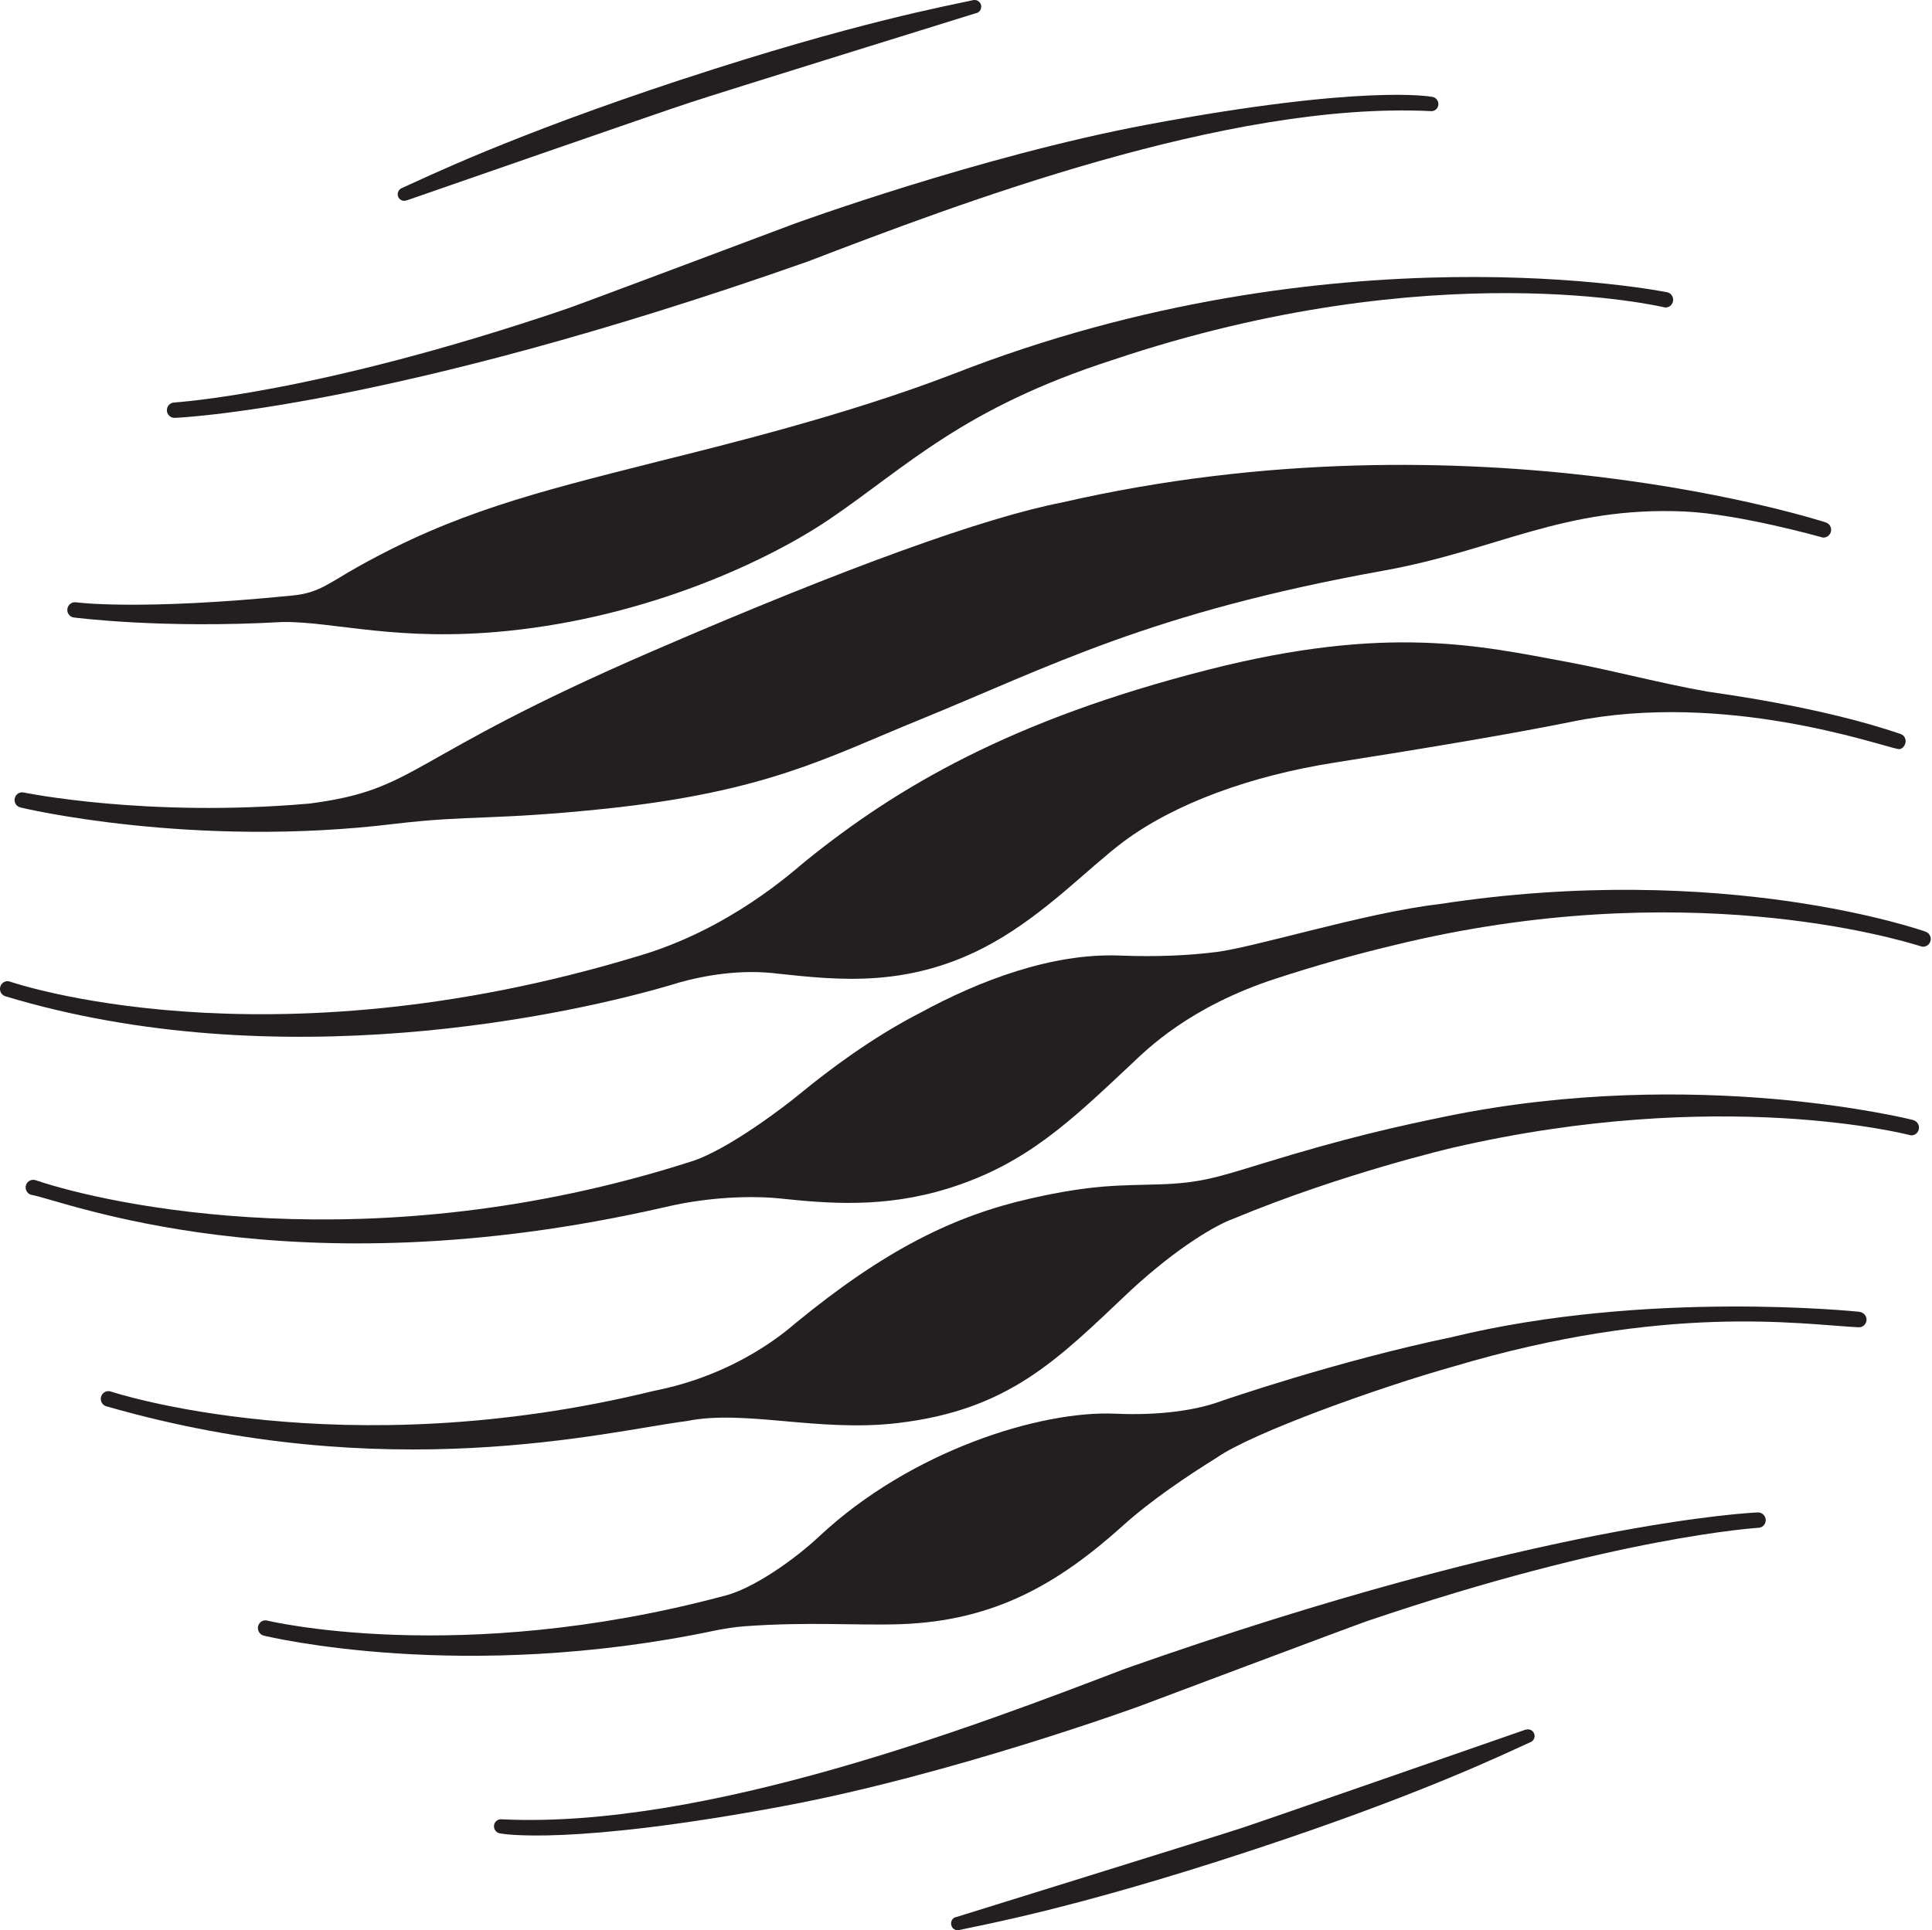
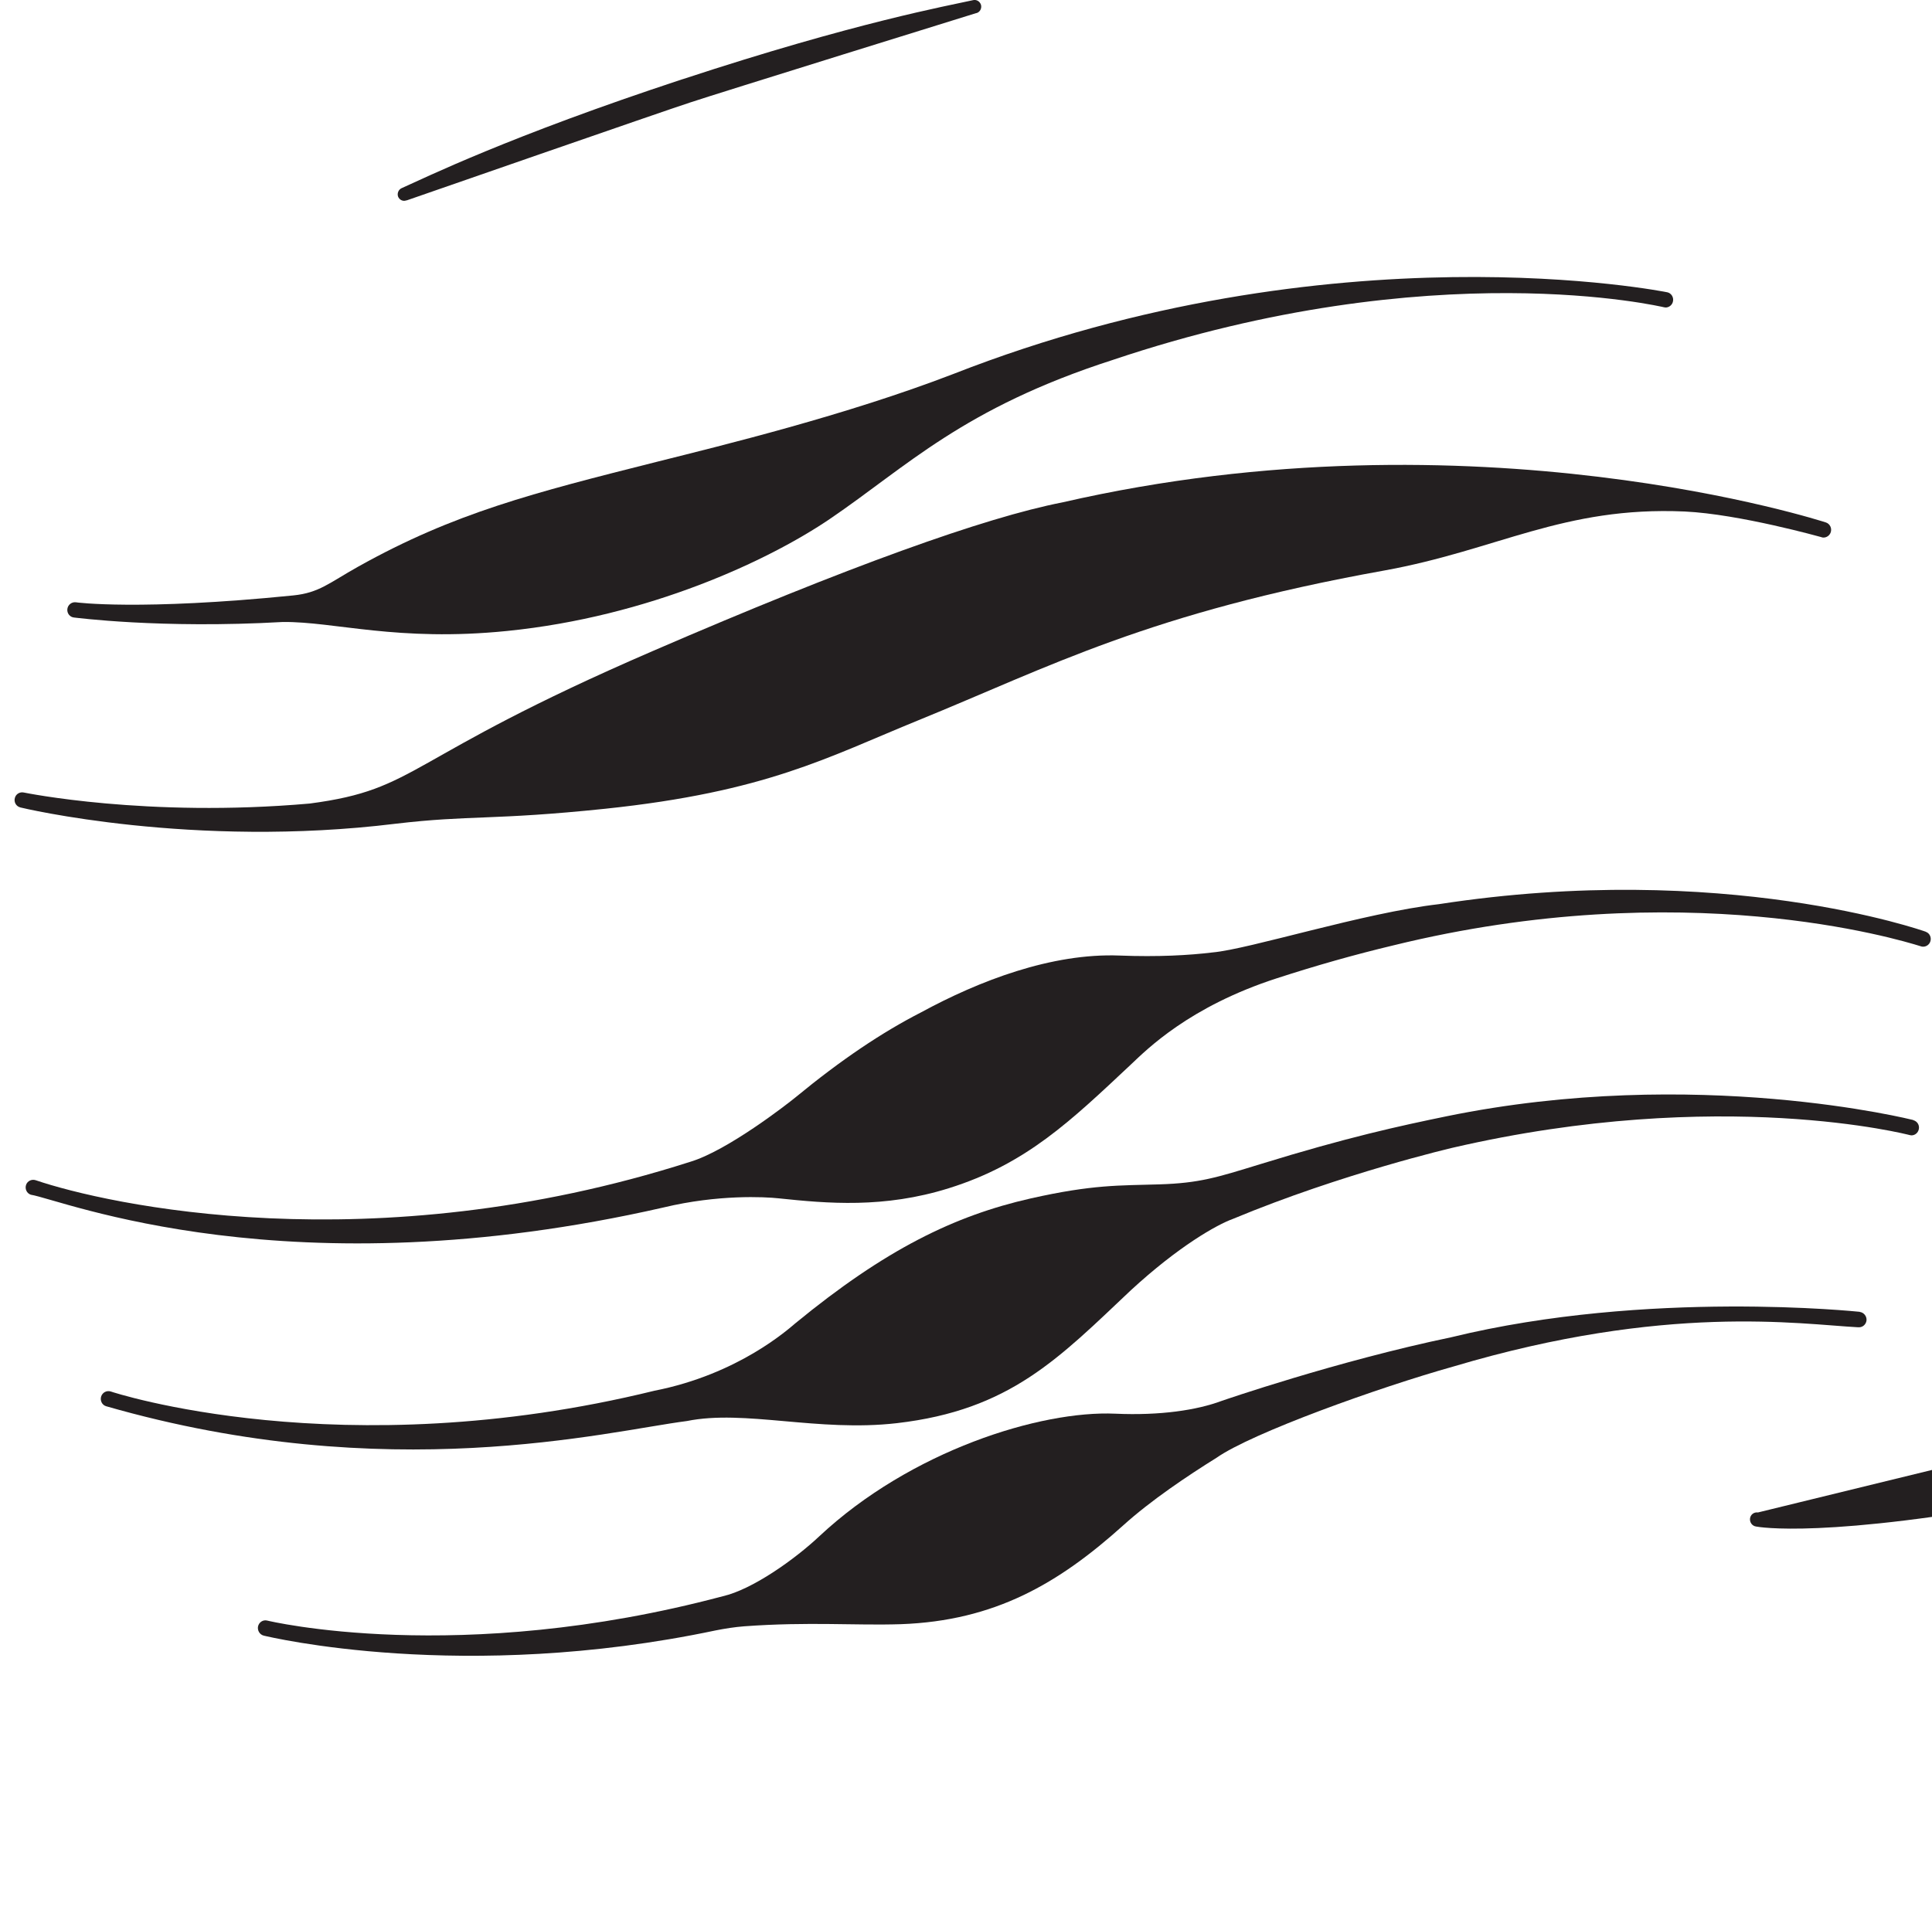
<svg xmlns="http://www.w3.org/2000/svg" version="1.2" viewBox="0 0 1549 1548" width="1549" height="1548">
  <style>.a{fill:#231f20}</style>
-   <path class="a" d="m1227.2 1397.1c2.5-1.1 3.8-4 2.9-6.6-0.9-2.8-3.9-4.3-6.7-3.4h-0.3c0 0-208.2 72.5-227.1 78.7-19 6.3-229.4 71.6-229.4 71.6h-0.4c-2.8 0.9-4.3 3.9-3.4 6.8 0.8 2.7 3.5 4.2 6.1 3.6 19.7-4.3 94-17.6 233-63.4 138.9-45.6 206.8-79.1 225.2-87.3" />
-   <path class="a" d="m1409.5 1212.9c0 0-0.2 0-0.3 0-0.8 0-170.4 6.6-507.3 125.4-120.1 46-336.5 128.5-499.4 120.7h-0.1c-3.1-0.4-5.9 1.7-6.3 4.8-0.4 3.2 1.8 6.1 4.9 6.5 1.5 0.3 55.2 10.3 228.3-22.1 134.5-25.3 283.7-79.7 283.7-79.7 0 0 172.3-64.8 182.6-68.3 200.8-68.3 313.9-74.9 314.3-75 3.4-0.1 5.9-3 5.8-6.4-0.2-3.3-2.9-5.9-6.1-5.9" />
+   <path class="a" d="m1409.5 1212.9h-0.1c-3.1-0.4-5.9 1.7-6.3 4.8-0.4 3.2 1.8 6.1 4.9 6.5 1.5 0.3 55.2 10.3 228.3-22.1 134.5-25.3 283.7-79.7 283.7-79.7 0 0 172.3-64.8 182.6-68.3 200.8-68.3 313.9-74.9 314.3-75 3.4-0.1 5.9-3 5.8-6.4-0.2-3.3-2.9-5.9-6.1-5.9" />
  <path class="a" d="m1491 1052c-0.5 0-169.9-18.1-327.4 20.4-91.8 19.1-184 51-184 51-20 7.5-49.5 11.9-85.4 10.3-60-2.7-164 29.7-237.3 98.3-19.8 18.6-53.7 42.7-77.4 48.1-212.1 56.5-365 19.6-365.3 19.5-3.3-0.8-6.5 1.3-7.3 4.6-0.7 3.3 1.3 6.7 4.6 7.5 4 0.9 159.8 38.5 362.3-4.2 7.6-1.5 15.2-2.7 22.9-3.3 52.1-3.8 89.1-0.5 125.6-1.7 75.3-2.7 126.4-32.6 178.1-79.1 22.2-20.1 51.9-40 74.9-54.3 28.3-19.9 129.9-56.4 190.2-73.3 170.2-50.7 277.2-33.9 324.3-31.4 0.2 0 0.4 0 0.7 0 3 0 5.6-2.3 6-5.5 0.3-3.4-2.2-6.4-5.4-6.8" />
  <path class="a" d="m1534 898.2c-0.5-0.1-174-44-374.2-3-37.8 7.8-79.1 16.7-149.7 38.5-34.5 10.6-48.5 15.1-80.5 16.1-32 1-53.2 0-103.3 11.3-60.9 13.8-116.3 40.7-188.6 100.1-6 5-45.9 40.9-113 54.1-251.3 61.7-435.6 0.8-435.9 0.6-3.2-1-6.6 0.7-7.7 4-1 3.3 0.7 6.8 3.9 7.8 226.3 65.1 401.2 20.2 465.7 11.9 46.4-9.4 104.9 9 168.4 1.7 90.8-10.5 129.7-52 187.6-106.6 38.2-35.2 68.8-52.5 81.8-57.2 87.6-36.5 176.3-57.1 176.3-57.1 214.9-49.7 366.1-10.2 366.4-10.1 0.4 0.1 0.9 0.2 1.3 0.2 2.8 0 5.2-1.9 5.9-4.8 0.8-3.3-1.2-6.6-4.5-7.4" />
  <path class="a" d="m1544 747.2c-1.6-0.6-162-57.3-390.4-22.1-60.1 6.9-151.9 36.1-181.4 38.7-18.9 2.3-43.8 3.7-74.6 2.5-54.4-2.1-112.5 20.2-159.2 45.6-31.2 16-63.8 37.8-100.7 68.2-6 4.9-54.5 42.8-84.6 51.7-255.7 81.8-468.3 33.8-524.4 14.7-3.2-1.1-6.7 0.5-7.8 3.7-1.1 3.3 0.6 6.8 3.8 7.9 24.3 3.8 206.6 78.9 507.4 10.2 43.7-10.5 81.2-8.5 92.2-7.3 39 4.1 84.4 8.2 136.4-8.1 62.1-19.4 97.8-54 146.1-99.3 12.7-12 46.8-46.4 117-69.1 30.8-10 62-18.9 93.5-26.4 232.2-57 404.8-4.8 422.5 0.7 0.7 0.3 1.4 0.4 2.1 0.4 2.4 0 4.8-1.5 5.7-4 1.2-3.2-0.4-6.8-3.5-7.9" />
-   <path class="a" d="m543.5 788.2c21.7-6.1 50.9-11.2 80.8-7.3 47.8 5 105.9 12 171.5-24.7 43-24 77.3-60.5 104.8-81.1 41.2-30.8 102.1-52.9 169.2-63.5 77.7-12.2 145.1-23.6 191.3-33 121.8-24.6 244.4 18.9 260.7 22.1 2.4 0.5 4.7-1.5 5.6-3.9 1.3-3.2-0.2-7-3.4-8.1-64.3-22.2-147.5-32.8-155.2-34.1-37.9-6.7-75.1-16.8-111.5-23.6-71-13.2-145.1-30.5-288.7 6.1-158.2 40.3-249.6 94.3-322.8 153.5-10.4 8.5-61.1 54.9-134.7 76.3-299.8 90.9-502.7 20.4-503.1 20.3-3.2-1.1-6.7 0.6-7.7 3.9-1.1 3.2 0.6 6.7 3.8 7.8 218.4 66 453.3 15.5 539.3-10.6" />
  <path class="a" d="m16.2 647.5c1.4 0.4 138.1 33.1 300.9 13.1 60.1-7.1 77.6-2.6 167.9-12 129.6-13.6 178.7-41.4 251.6-71.1 104.8-42.7 184.4-86 372.8-119.9 91.1-16.4 143.9-51.7 241.4-47.4 44 2.1 109.1 20.5 109.3 20.5 0.7 0.3 1.2 0.4 1.9 0.4 2.5 0 4.9-1.6 5.8-4.2 1.1-3.2-0.6-6.8-3.8-7.9-0.7-0.2-281.5-92.1-612.3-16.1-62 12.1-171.9 51.5-328.6 119.3-201 86.9-186.5 110.6-274.8 122.2-130.9 11.5-228.8-8.8-229-8.8-3.3-0.8-6.6 1.1-7.4 4.4-0.9 3.3 1.1 6.7 4.4 7.5" />
  <path class="a" d="m59.2 495.2c0.6 0 69.2 9.2 167.6 3.6 41.5-0.4 91.9 16.1 179.8 7.2 113.3-11.4 209.5-56.4 258.7-89.8 61.8-42 106.6-88.8 227-127.6 257.3-86.5 441.5-42.2 441.8-42.2 0.4 0.1 0.9 0.2 1.3 0.2 2.8 0 5.3-2 5.9-4.8 0.8-3.3-1.3-6.7-4.5-7.4-1.1-0.2-267.4-54.1-572.7 65.6-86.3 33.2-184.8 57.1-237.3 70.3-99.2 25-162.5 41-239.6 84.1-23.4 13.1-31.3 21-52.1 23.1-123.1 12.4-174.2 5.6-174.3 5.5-3.3-0.4-6.4 2-6.8 5.4-0.4 3.4 2 6.5 5.3 6.8" />
-   <path class="a" d="m139.9 335.1c0 0 0.1 0 0.2 0 0.8 0 170.4-6.6 507.3-125.3 120.1-46 336.5-128.6 499.4-120.7h0.2c3 0.4 5.8-1.8 6.2-4.9 0.4-3.1-1.8-6.1-4.8-6.5-1.5-0.3-55.2-10.2-228.3 22.2-134.5 25.2-283.7 79.7-283.7 79.7 0 0-172.3 64.8-182.5 68.2-200.9 68.3-314 74.9-314.3 75-3.4 0.2-5.9 3-5.8 6.4 0.1 3.3 2.8 5.9 6.1 5.9z" />
  <path class="a" d="m547.4 63.5c138.9-45.7 213.3-59 232.9-63.4 2.6-0.6 5.3 1 6.2 3.7 0.8 2.8-0.7 5.8-3.5 6.7h-0.3c0 0-210.4 65.3-229.4 71.7-19 6.1-227.2 78.5-227.2 78.5h-0.3c-2.8 1.1-5.7-0.5-6.7-3.2-0.8-2.7 0.5-5.5 2.9-6.6 18.5-8.2 86.4-41.7 225.3-87.4" />
</svg>